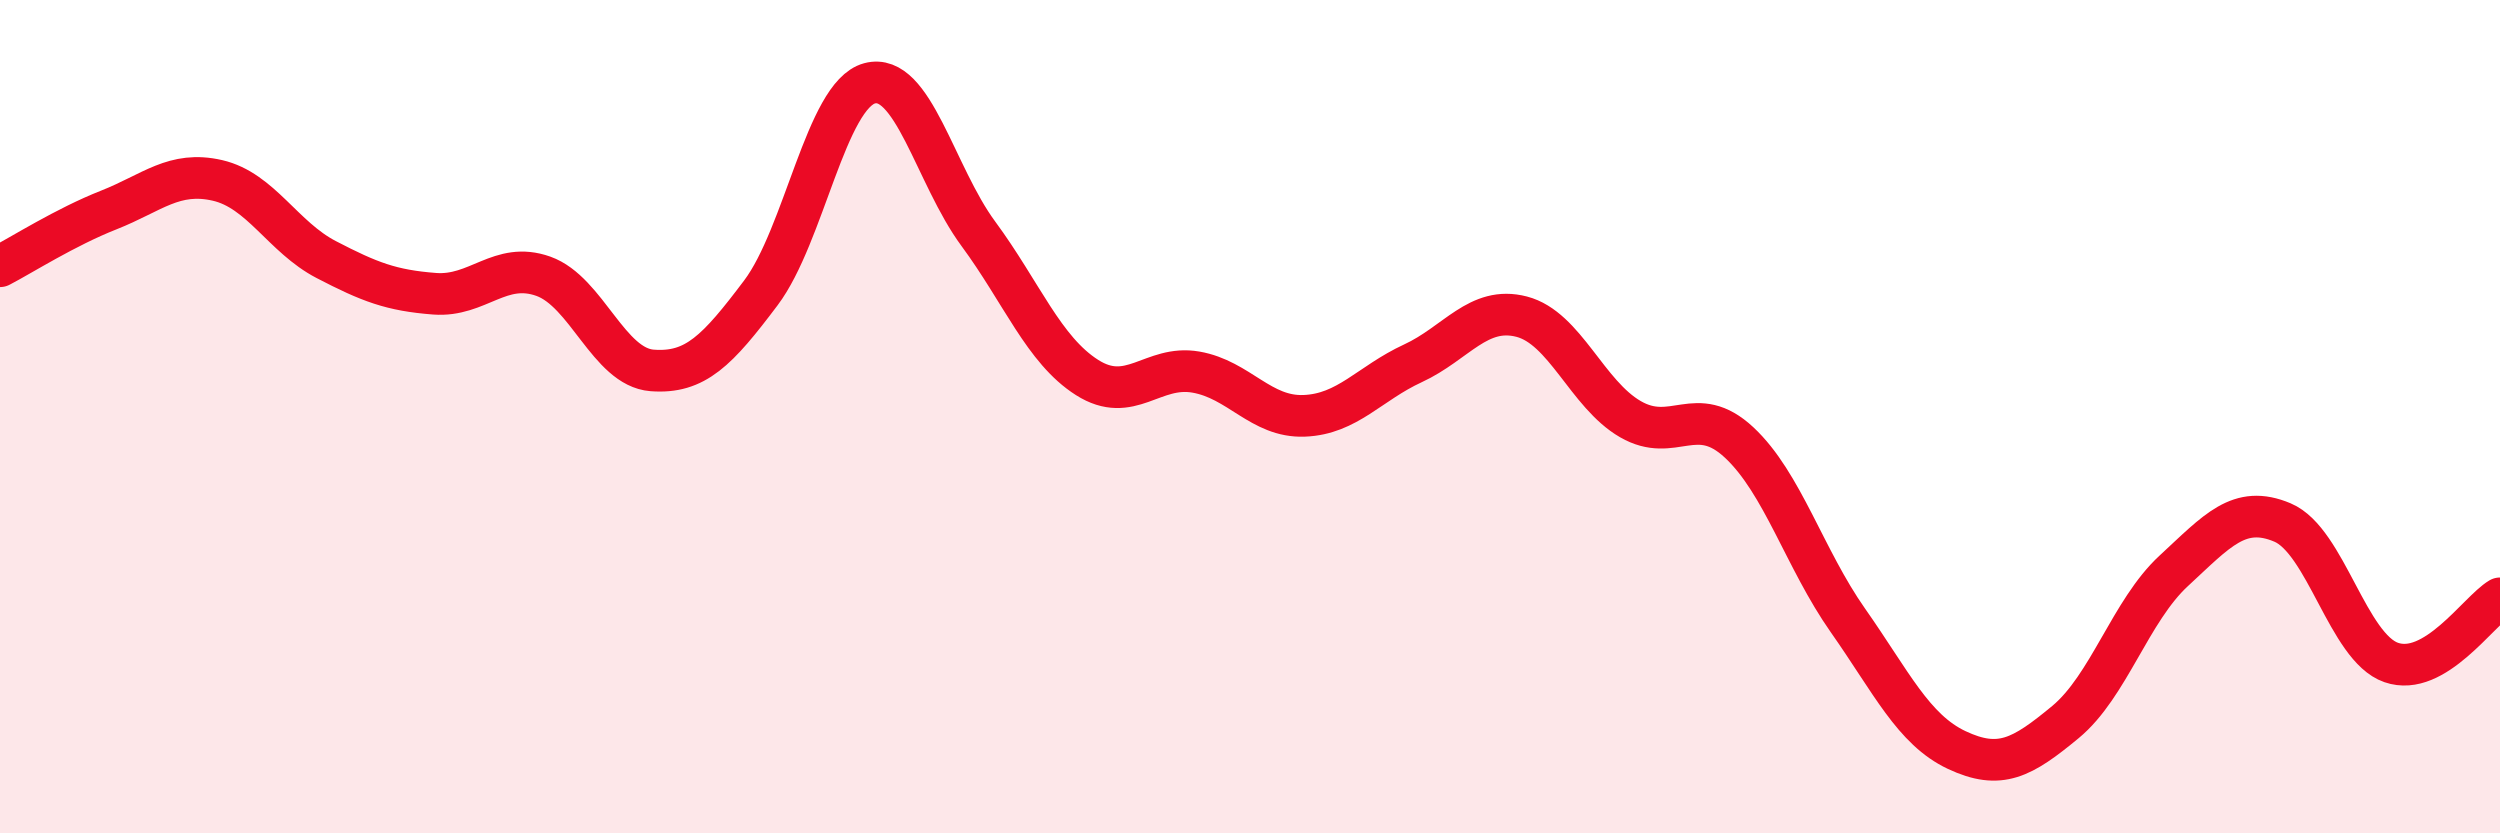
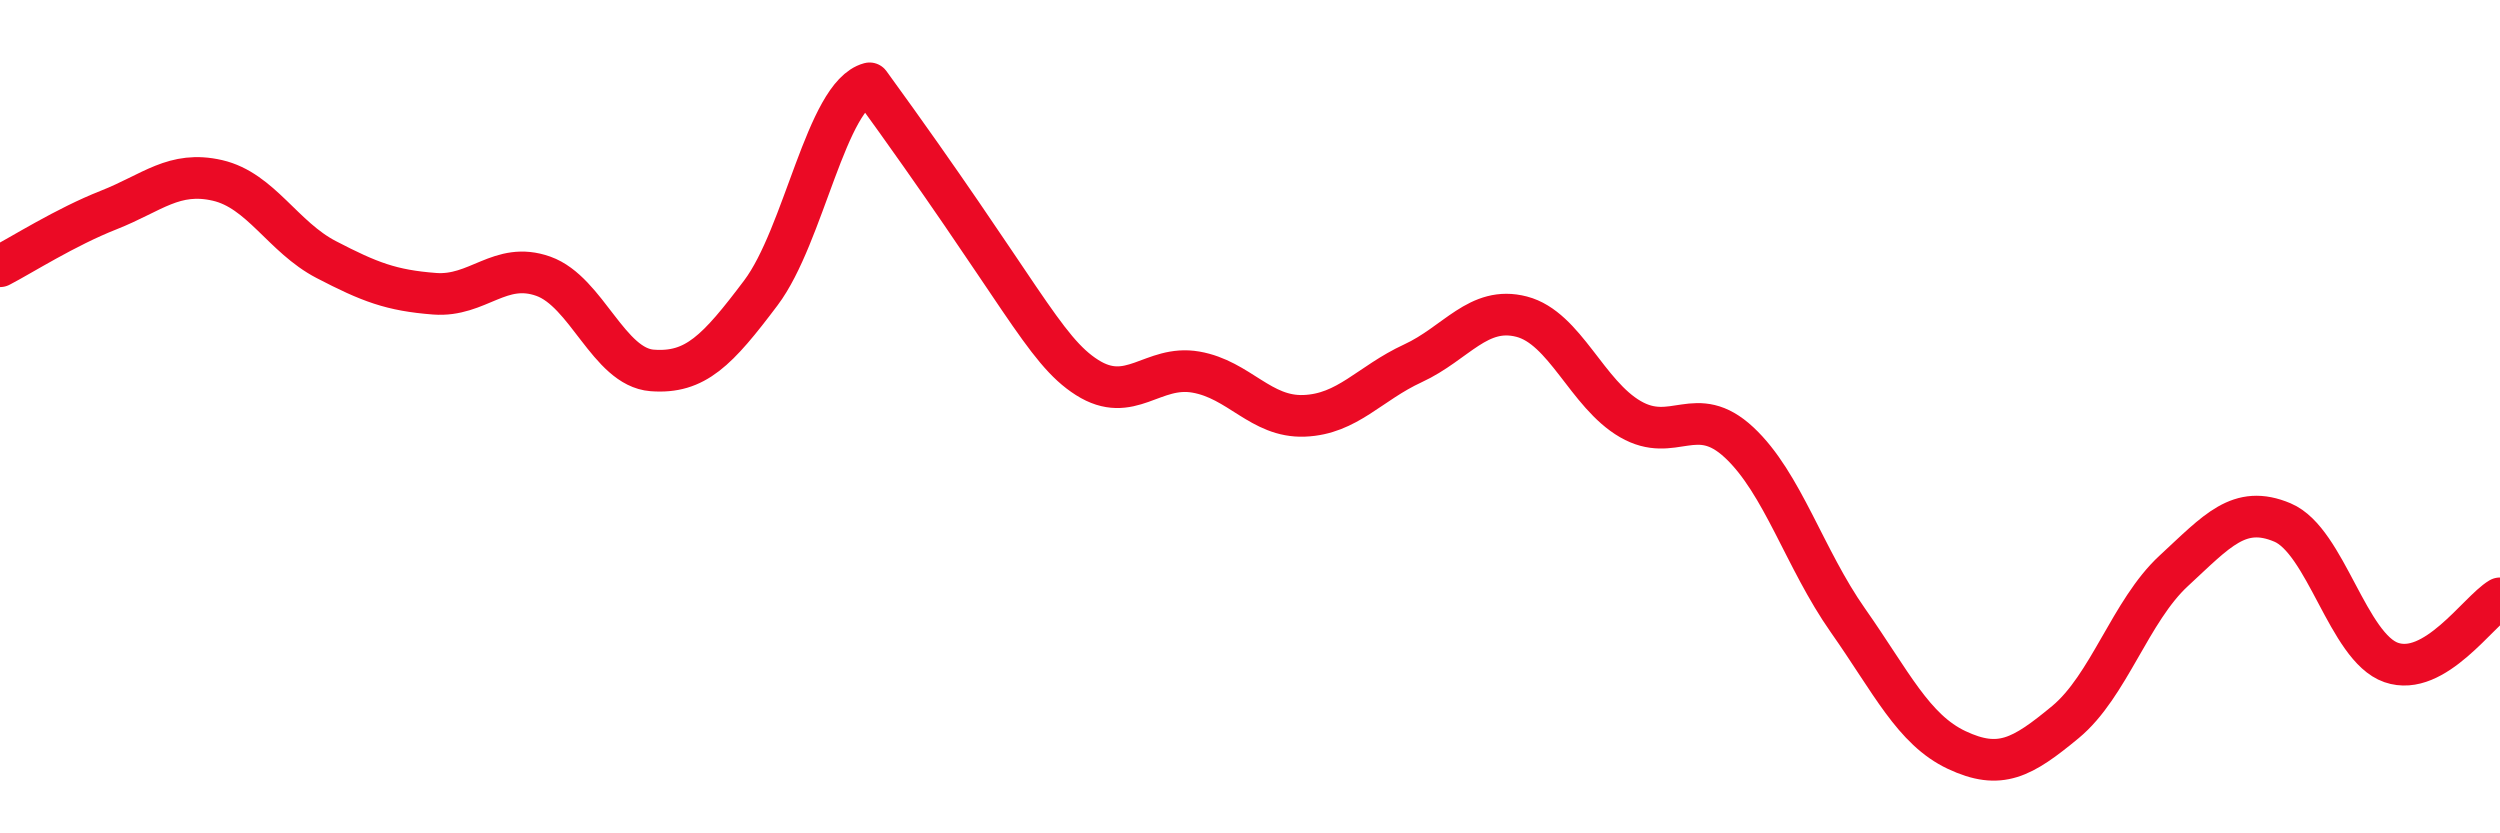
<svg xmlns="http://www.w3.org/2000/svg" width="60" height="20" viewBox="0 0 60 20">
-   <path d="M 0,6.39 C 0.52,6.12 1.57,5.45 2.61,5.04 C 3.65,4.63 4.18,4.09 5.22,4.33 C 6.26,4.57 6.79,5.69 7.83,6.23 C 8.87,6.77 9.39,6.97 10.43,7.05 C 11.47,7.13 12,6.26 13.04,6.63 C 14.08,7 14.61,8.81 15.65,8.89 C 16.69,8.97 17.22,8.41 18.26,7.03 C 19.3,5.65 19.83,2.28 20.87,2 C 21.91,1.72 22.44,4.2 23.48,5.61 C 24.52,7.02 25.05,8.4 26.09,9.06 C 27.13,9.72 27.66,8.75 28.7,8.93 C 29.74,9.11 30.26,10.02 31.3,9.98 C 32.34,9.94 32.87,9.2 33.91,8.72 C 34.95,8.24 35.48,7.33 36.52,7.6 C 37.56,7.87 38.09,9.46 39.13,10.06 C 40.17,10.66 40.7,9.65 41.74,10.62 C 42.78,11.59 43.31,13.41 44.35,14.89 C 45.39,16.37 45.92,17.51 46.96,18 C 48,18.49 48.53,18.19 49.57,17.33 C 50.61,16.47 51.13,14.66 52.17,13.7 C 53.21,12.74 53.74,12.1 54.78,12.54 C 55.82,12.98 56.35,15.54 57.39,15.9 C 58.43,16.26 59.48,14.67 60,14.36L60 20L0 20Z" fill="#EB0A25" opacity="0.1" stroke-linecap="round" stroke-linejoin="round" />
-   <path d="M 0,6.39 C 0.52,6.12 1.57,5.45 2.61,5.04 C 3.65,4.63 4.18,4.09 5.22,4.33 C 6.26,4.57 6.79,5.69 7.83,6.23 C 8.87,6.77 9.39,6.97 10.43,7.05 C 11.47,7.13 12,6.26 13.04,6.63 C 14.08,7 14.61,8.81 15.65,8.89 C 16.69,8.97 17.22,8.41 18.26,7.03 C 19.3,5.65 19.83,2.28 20.87,2 C 21.91,1.72 22.44,4.2 23.48,5.61 C 24.52,7.02 25.05,8.4 26.09,9.06 C 27.13,9.72 27.66,8.75 28.7,8.93 C 29.74,9.11 30.26,10.02 31.3,9.98 C 32.34,9.94 32.87,9.2 33.91,8.72 C 34.95,8.24 35.48,7.33 36.52,7.6 C 37.56,7.87 38.09,9.46 39.13,10.06 C 40.17,10.66 40.7,9.65 41.74,10.62 C 42.78,11.59 43.31,13.41 44.35,14.89 C 45.39,16.37 45.92,17.51 46.96,18 C 48,18.49 48.53,18.19 49.57,17.33 C 50.61,16.47 51.13,14.66 52.17,13.7 C 53.21,12.74 53.74,12.1 54.78,12.54 C 55.82,12.98 56.35,15.54 57.39,15.9 C 58.43,16.26 59.48,14.67 60,14.36" stroke="#EB0A25" stroke-width="1" fill="none" stroke-linecap="round" stroke-linejoin="round" />
+   <path d="M 0,6.39 C 0.52,6.12 1.57,5.45 2.61,5.04 C 3.65,4.63 4.18,4.09 5.22,4.33 C 6.26,4.57 6.79,5.69 7.83,6.23 C 8.87,6.77 9.39,6.97 10.43,7.05 C 11.47,7.13 12,6.26 13.04,6.63 C 14.08,7 14.61,8.81 15.65,8.89 C 16.69,8.97 17.22,8.41 18.26,7.03 C 19.3,5.65 19.83,2.28 20.87,2 C 24.52,7.02 25.05,8.4 26.09,9.06 C 27.13,9.72 27.66,8.75 28.7,8.93 C 29.74,9.11 30.26,10.02 31.3,9.98 C 32.34,9.94 32.87,9.2 33.91,8.72 C 34.95,8.24 35.48,7.33 36.52,7.6 C 37.56,7.87 38.09,9.46 39.13,10.06 C 40.17,10.66 40.7,9.65 41.74,10.62 C 42.78,11.59 43.31,13.41 44.35,14.89 C 45.39,16.37 45.92,17.51 46.96,18 C 48,18.49 48.53,18.19 49.57,17.33 C 50.61,16.47 51.13,14.66 52.17,13.7 C 53.21,12.74 53.74,12.1 54.78,12.54 C 55.82,12.98 56.35,15.54 57.39,15.9 C 58.43,16.26 59.48,14.67 60,14.36" stroke="#EB0A25" stroke-width="1" fill="none" stroke-linecap="round" stroke-linejoin="round" />
</svg>